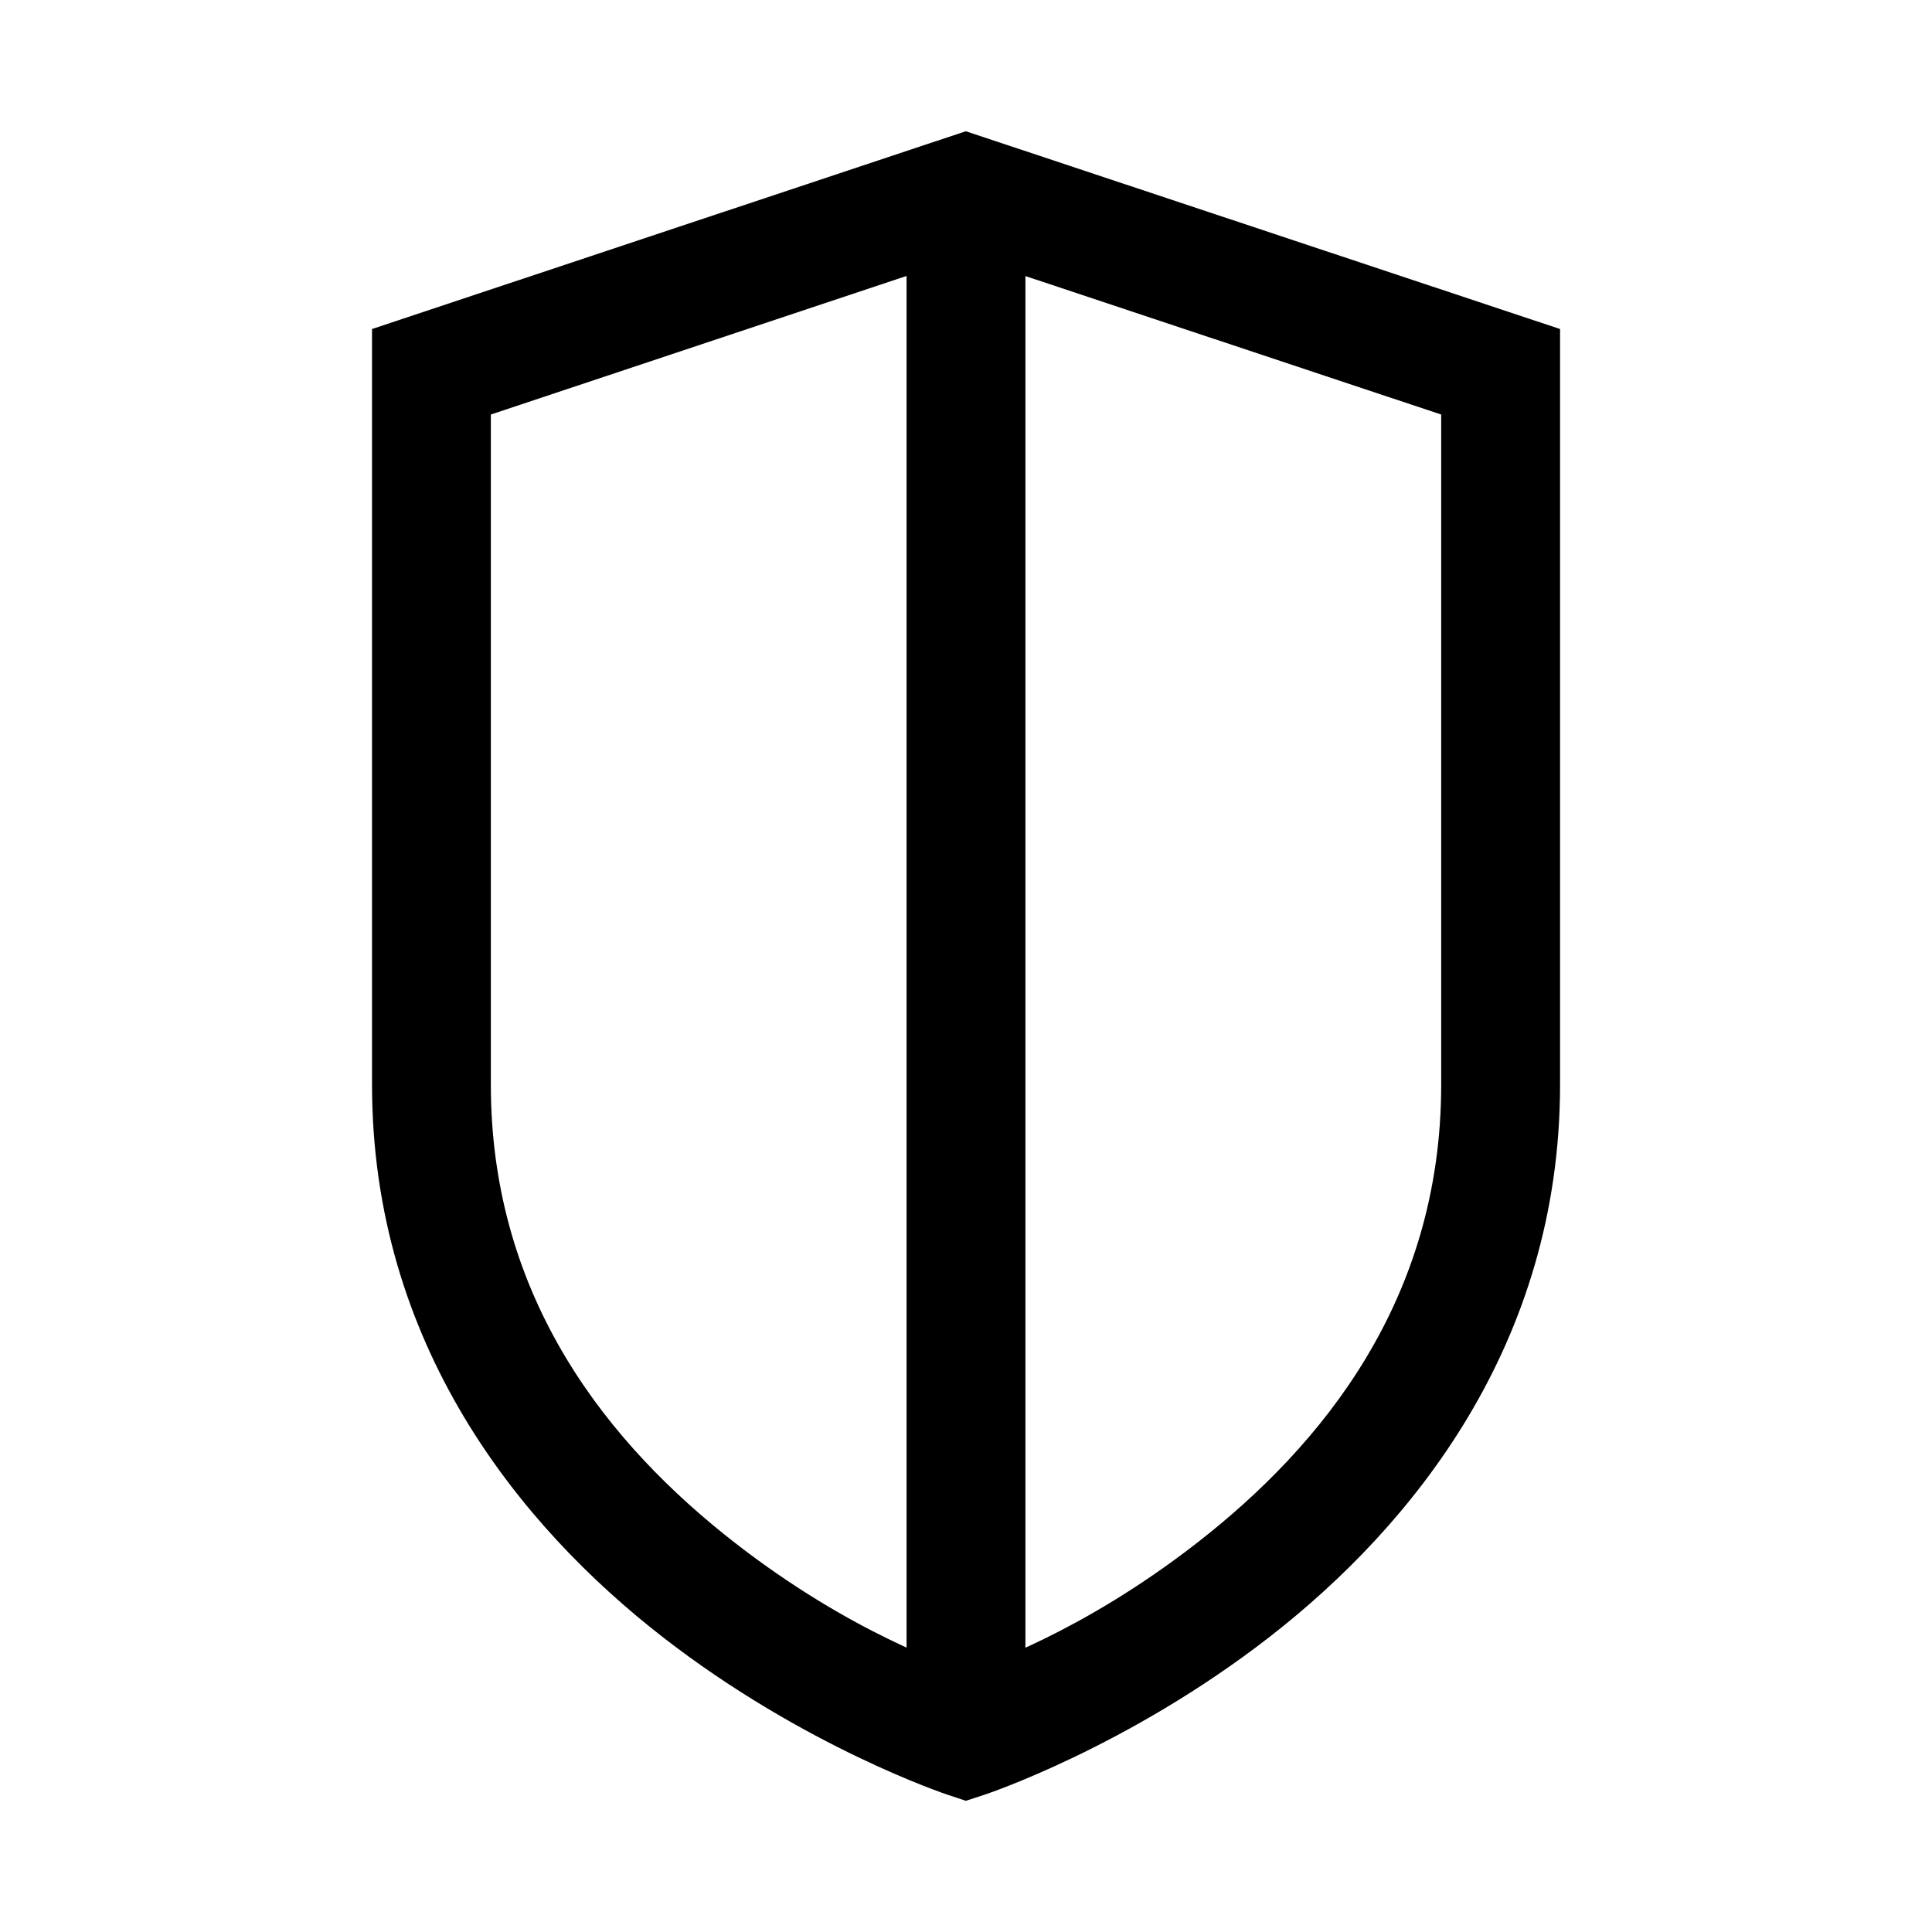
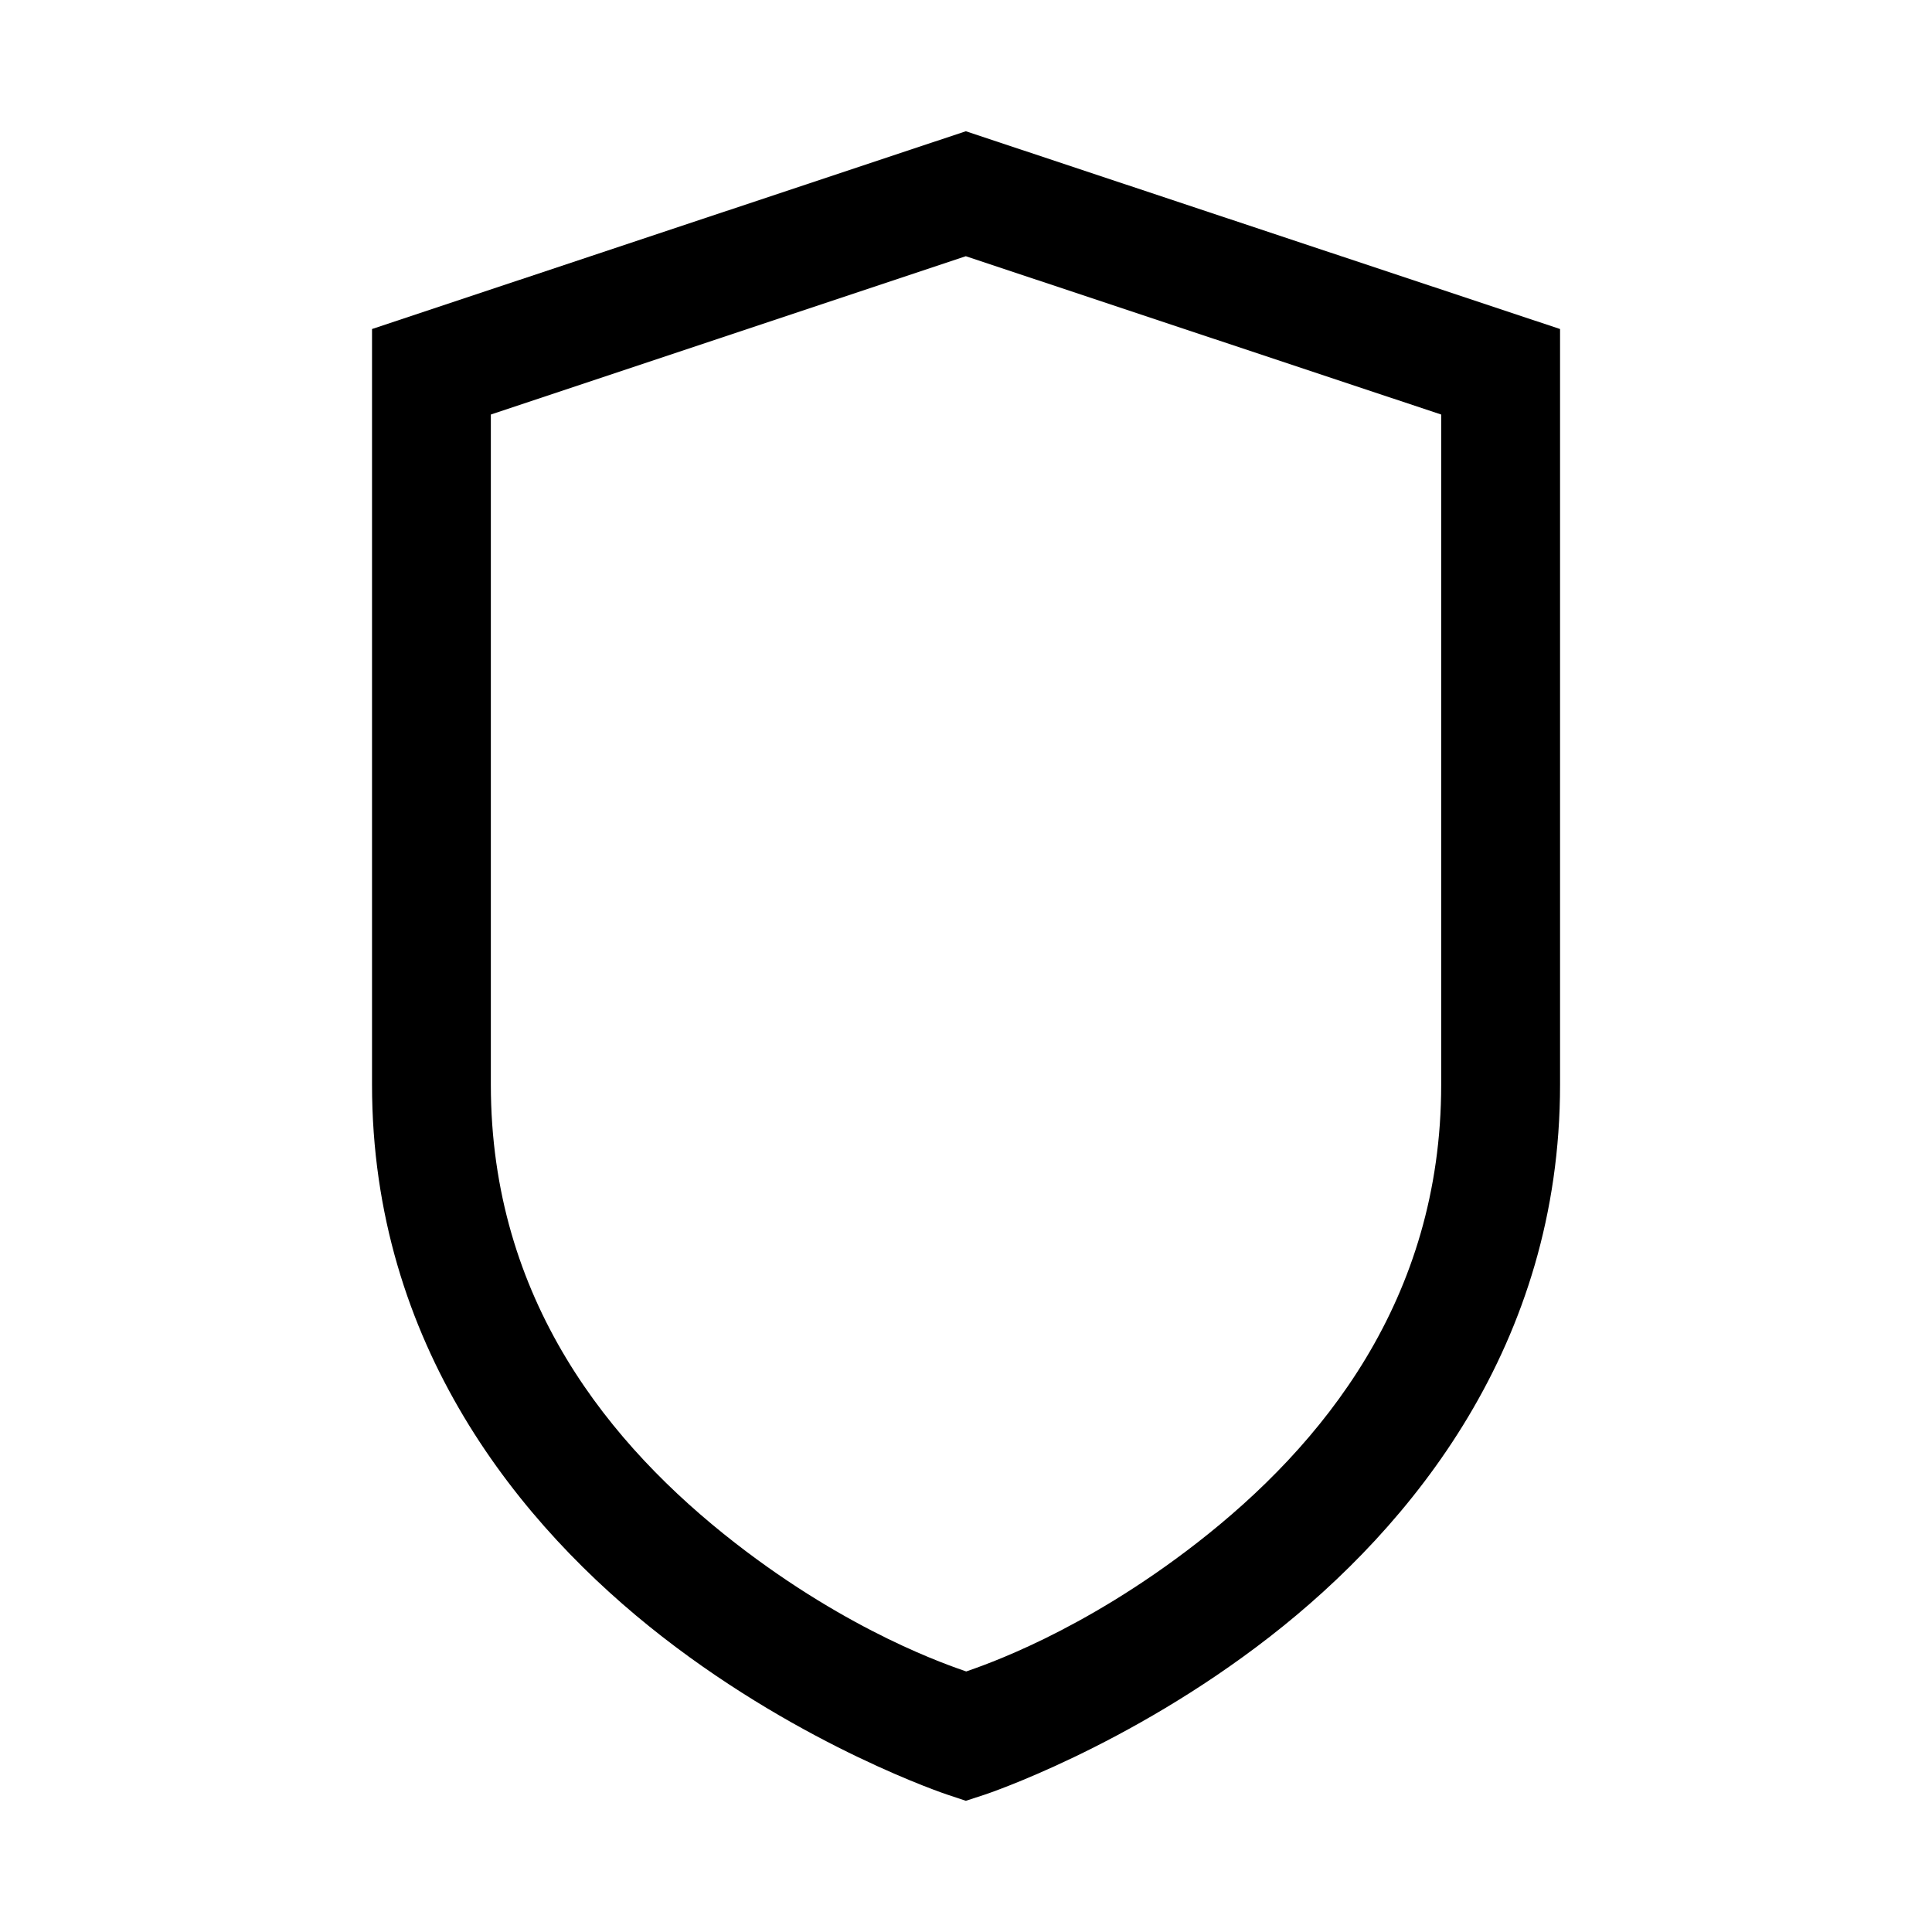
<svg xmlns="http://www.w3.org/2000/svg" fill="#000000" width="800px" height="800px" version="1.1" viewBox="144 144 512 512">
  <g>
    <path d="m399.95 178.78-157.36 52.414v200.25c0 68.879 39.219 116.98 76.938 146.32 37.719 29.336 75.543 41.84 75.543 41.84l4.883 1.629 4.996-1.629s37.824-12.504 75.543-41.84c37.719-29.336 76.938-77.441 76.938-146.32v-200.25zm0 33.121 125.98 41.957v177.59c0 57.07-31.605 95.684-64.734 121.45-30.629 23.82-56.691 32.484-61.137 34.055-4.371-1.543-30.578-10.199-61.246-34.055-33.129-25.766-64.734-64.379-64.734-121.45v-177.59z" />
-     <path d="m384.25 195.28v409.45h31.496v-409.45z" />
  </g>
</svg>